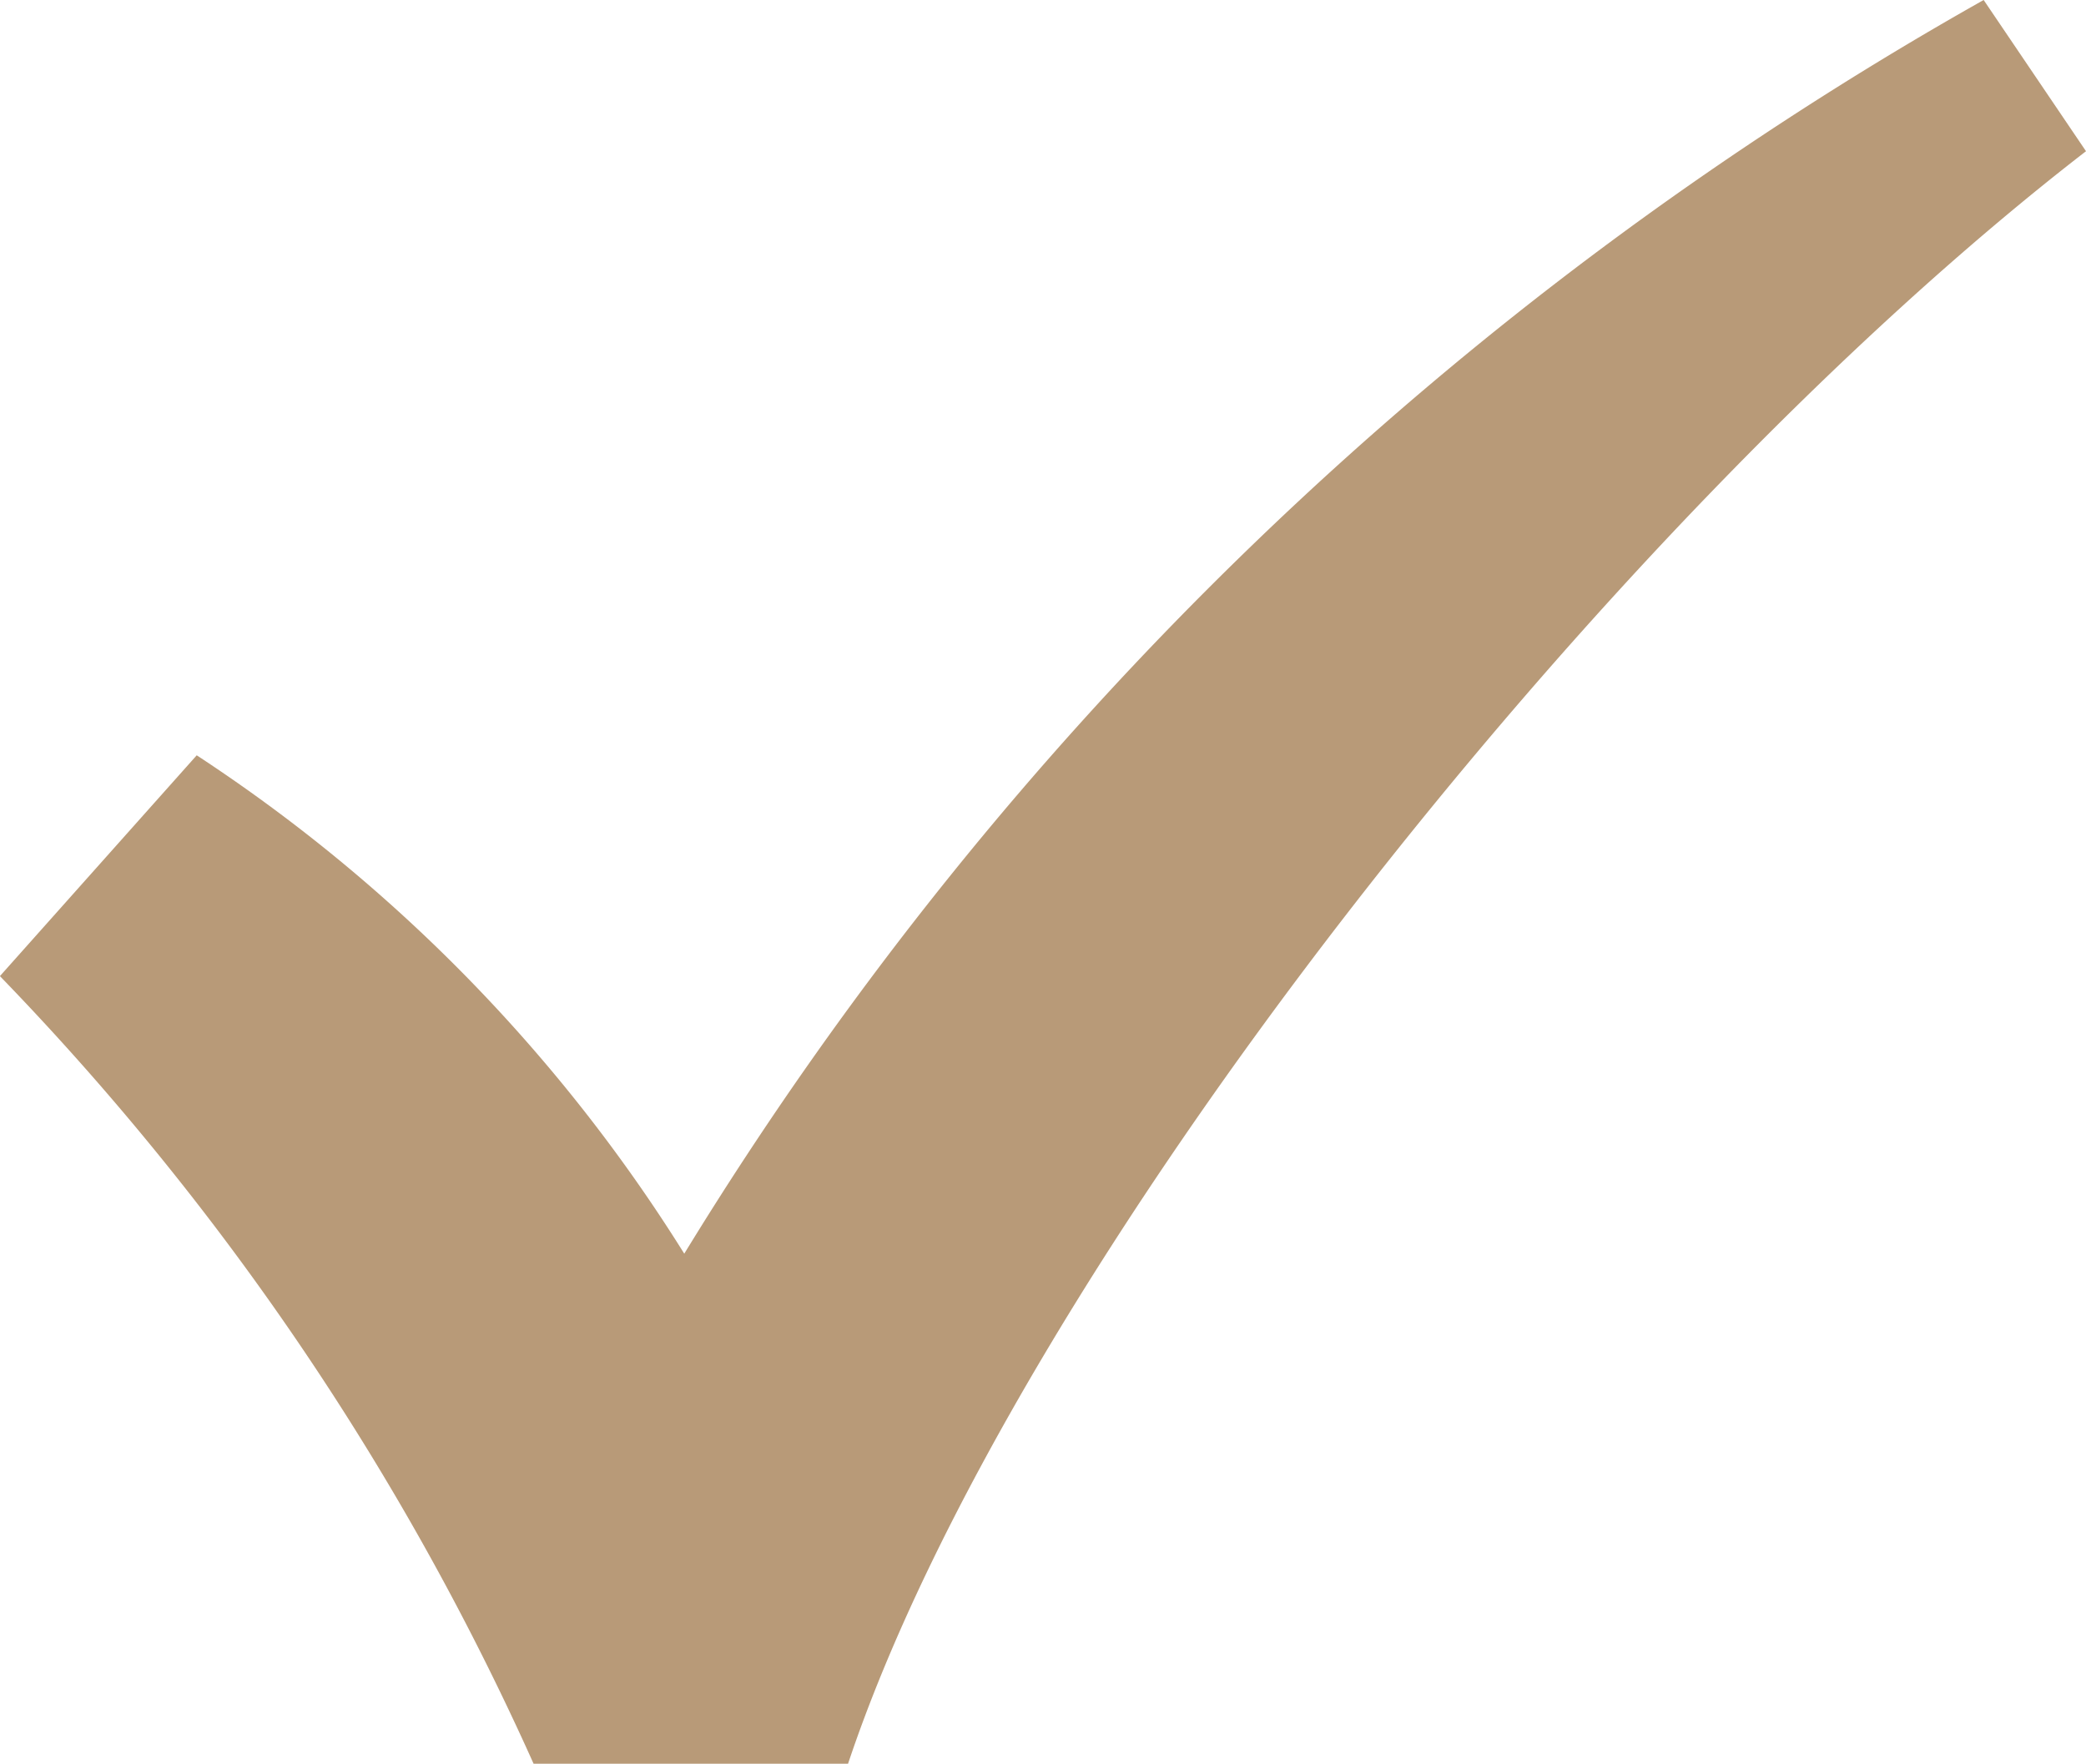
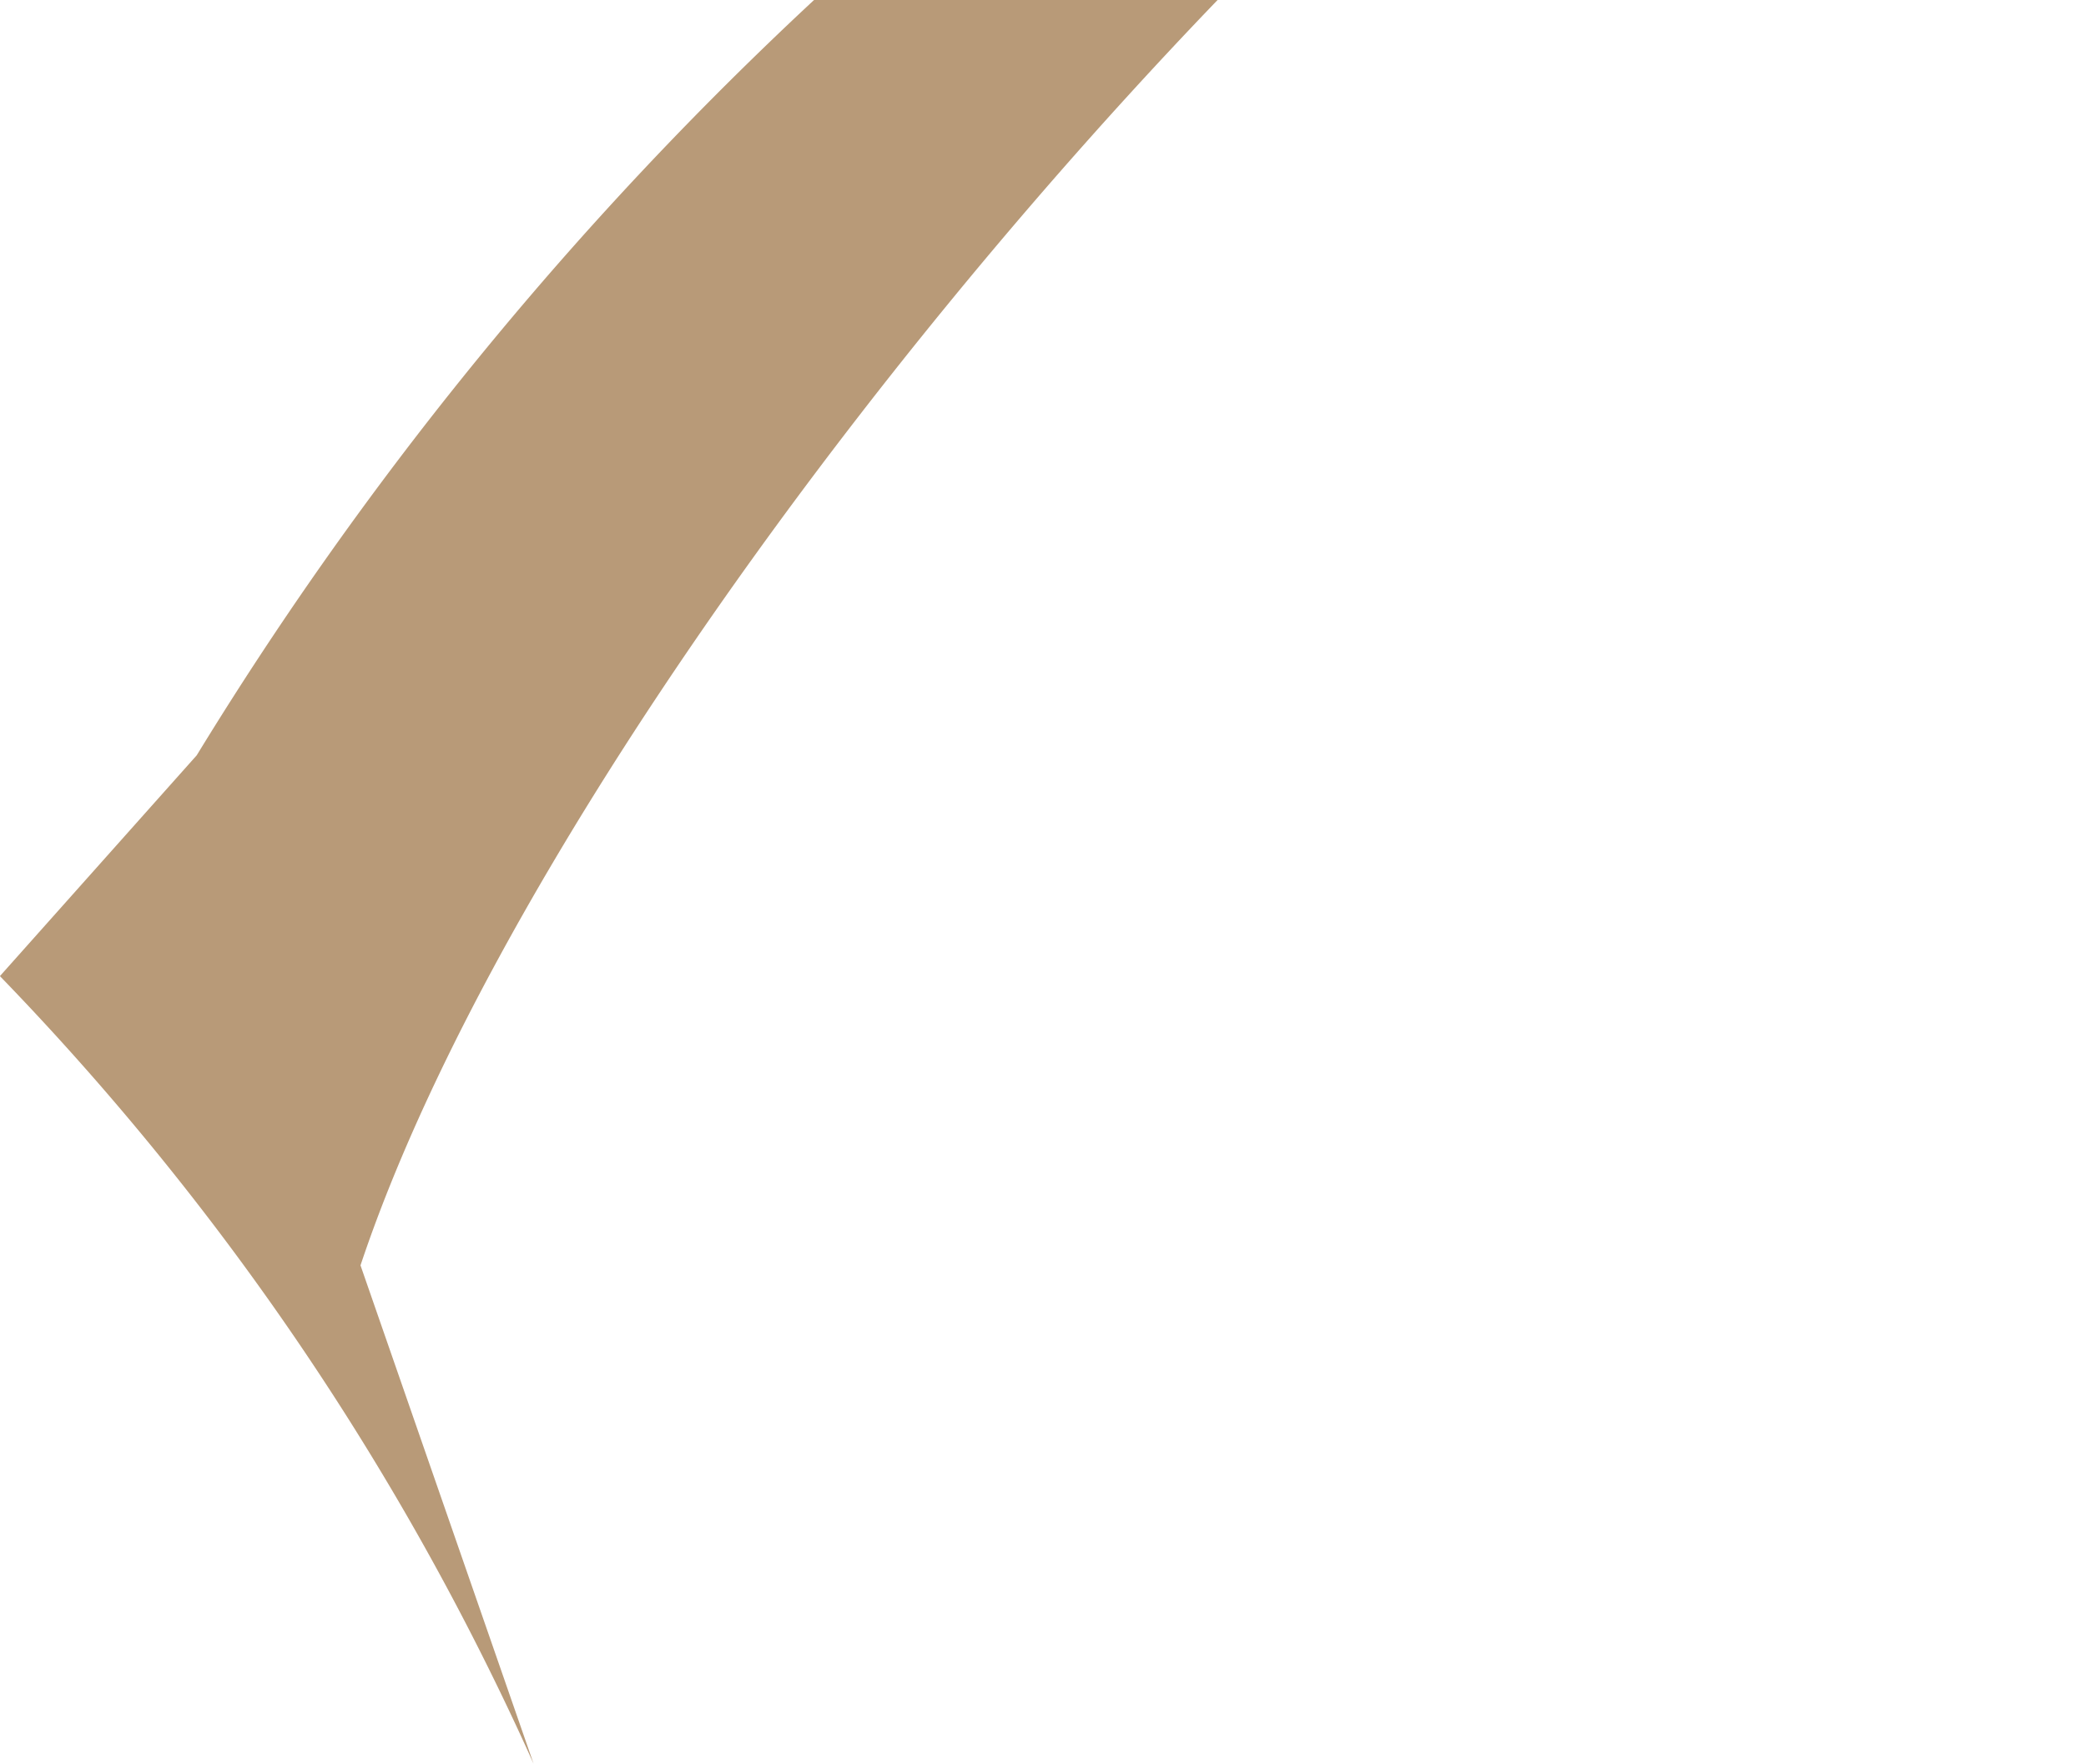
<svg xmlns="http://www.w3.org/2000/svg" width="23.562" height="19.921" viewBox="0 0 23.562 19.921">
-   <path id="Path_7" data-name="Path 7" d="M6.628-13.918A31.04,31.04,0,0,0,.6-22.814l2.223-2.494A18.327,18.327,0,0,1,8.33-19.679a40.494,40.494,0,0,1,14.677-14.16l1.156,1.708c-5.5,4.25-12.143,12.7-13.983,18.213Z" transform="translate(-0.601 33.839)" fill="#b89a78" fill-rule="evenodd" />
+   <path id="Path_7" data-name="Path 7" d="M6.628-13.918A31.04,31.04,0,0,0,.6-22.814l2.223-2.494a40.494,40.494,0,0,1,14.677-14.16l1.156,1.708c-5.5,4.25-12.143,12.7-13.983,18.213Z" transform="translate(-0.601 33.839)" fill="#b89a78" fill-rule="evenodd" />
</svg>